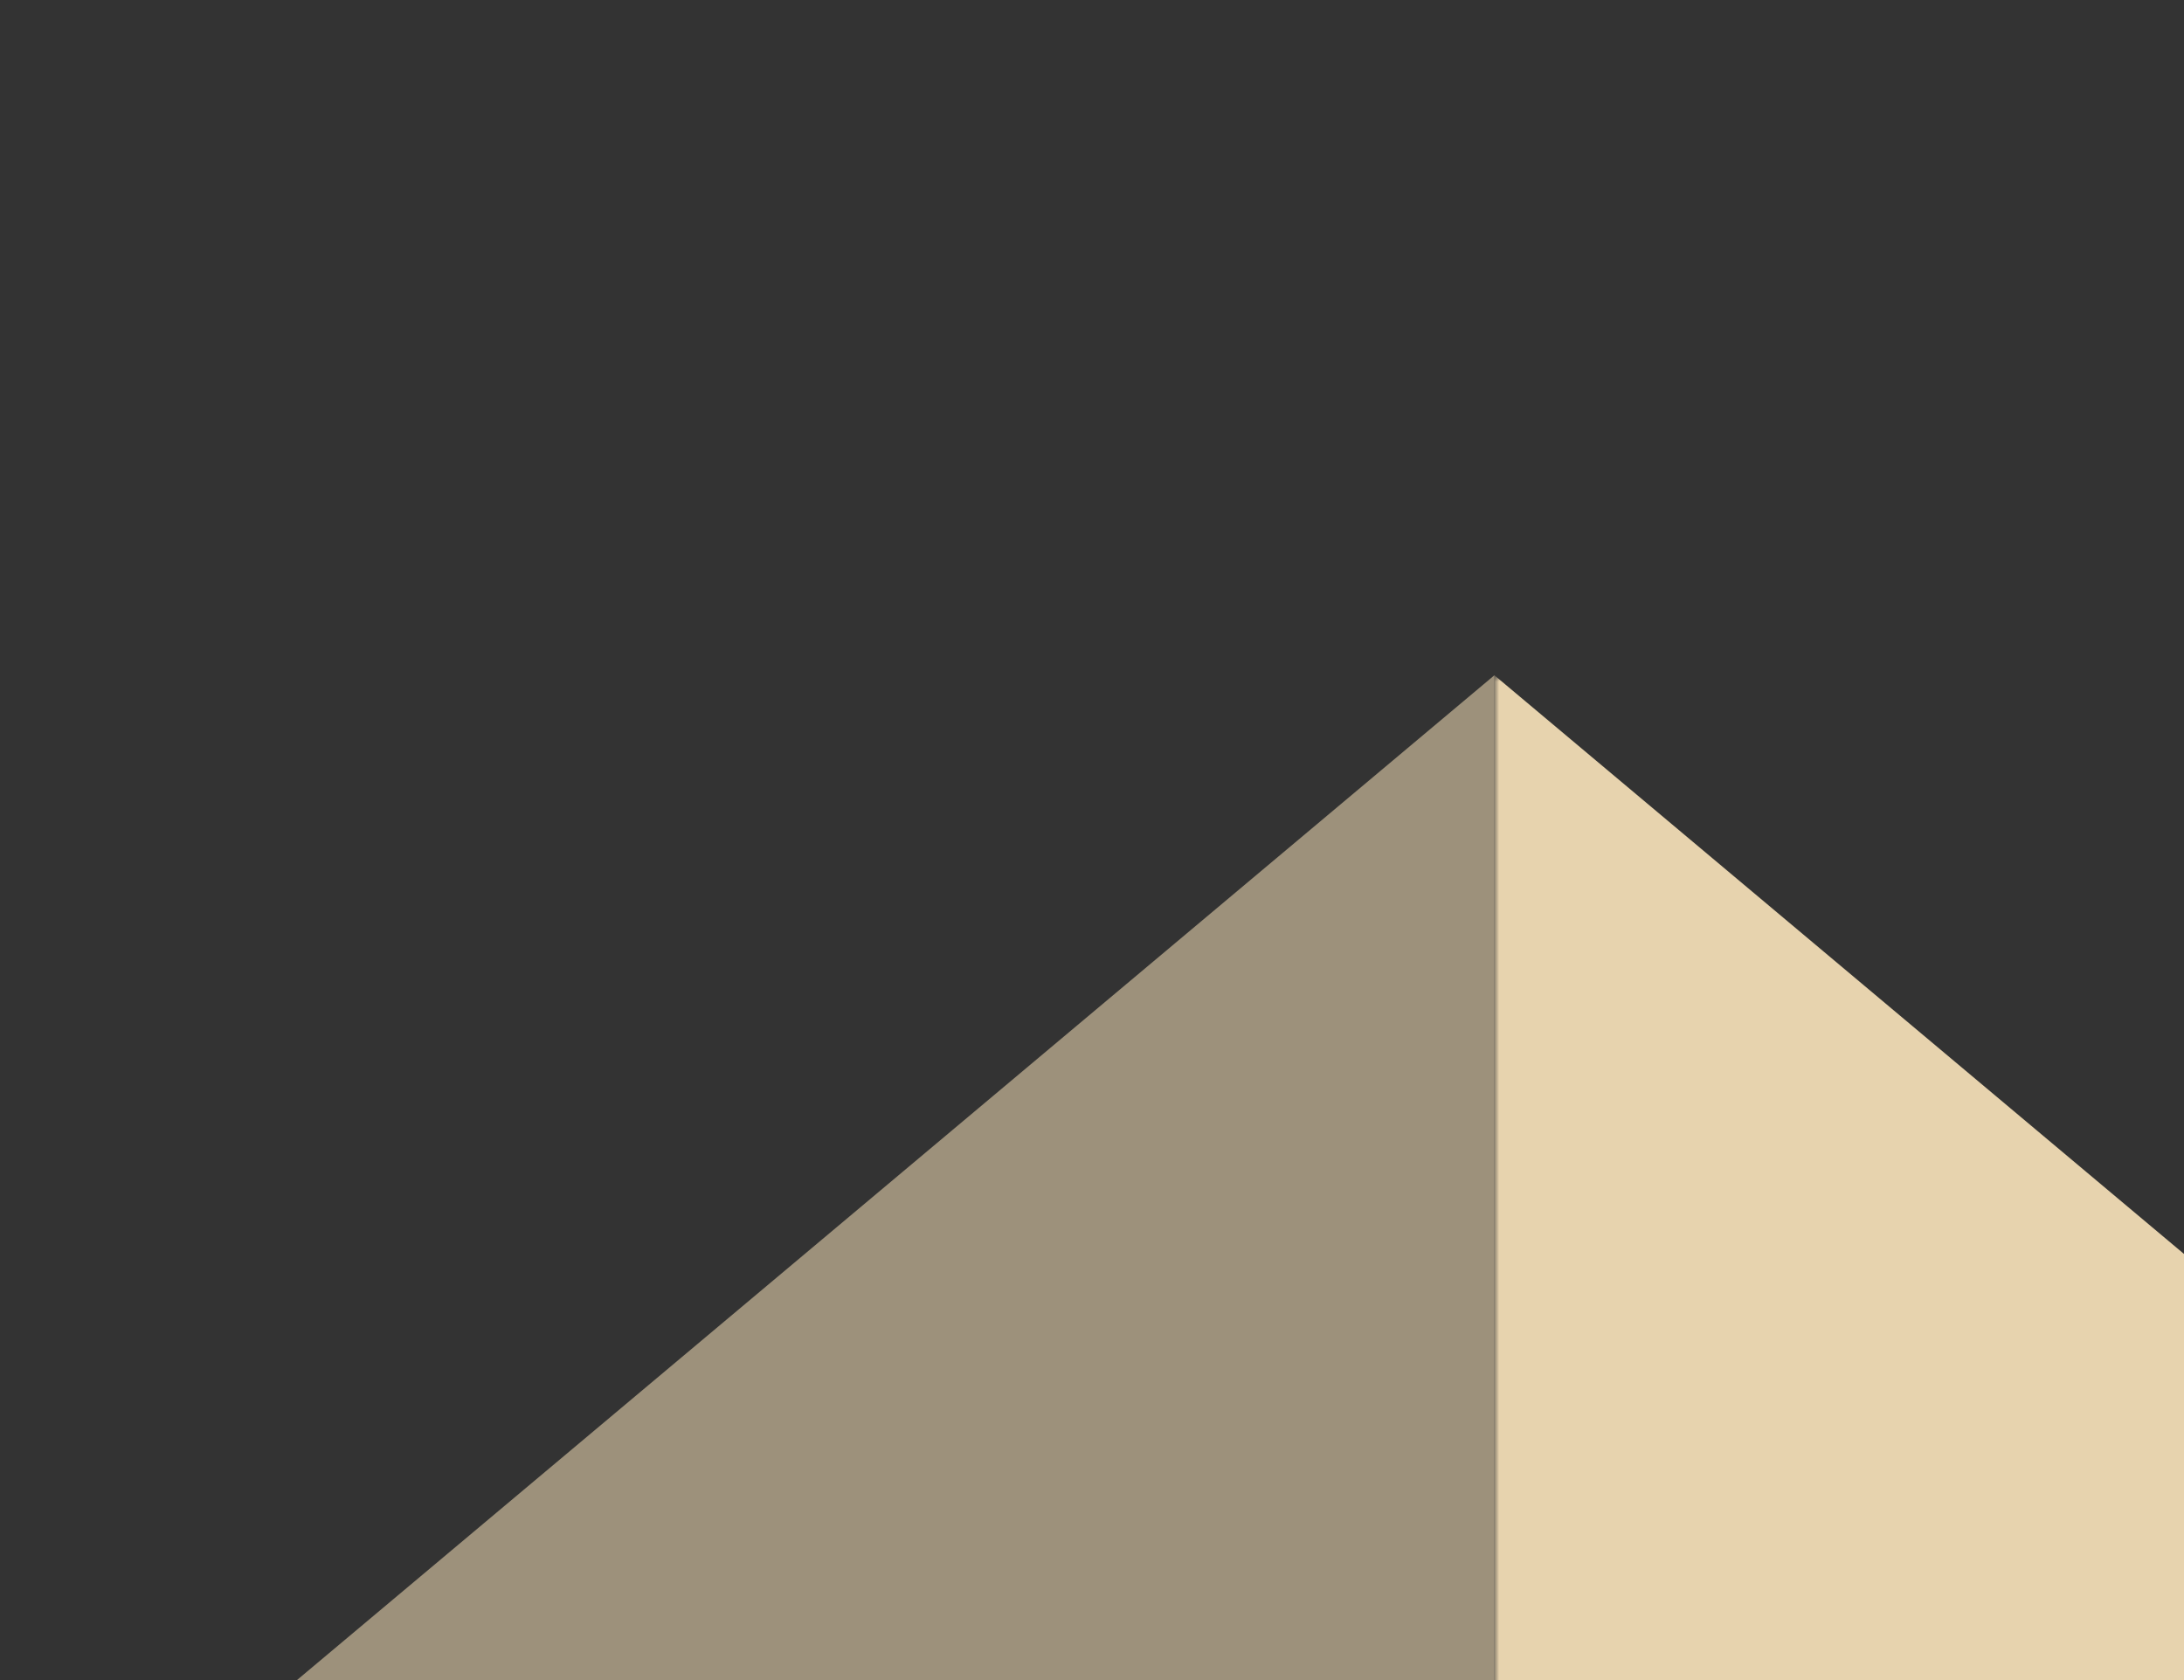
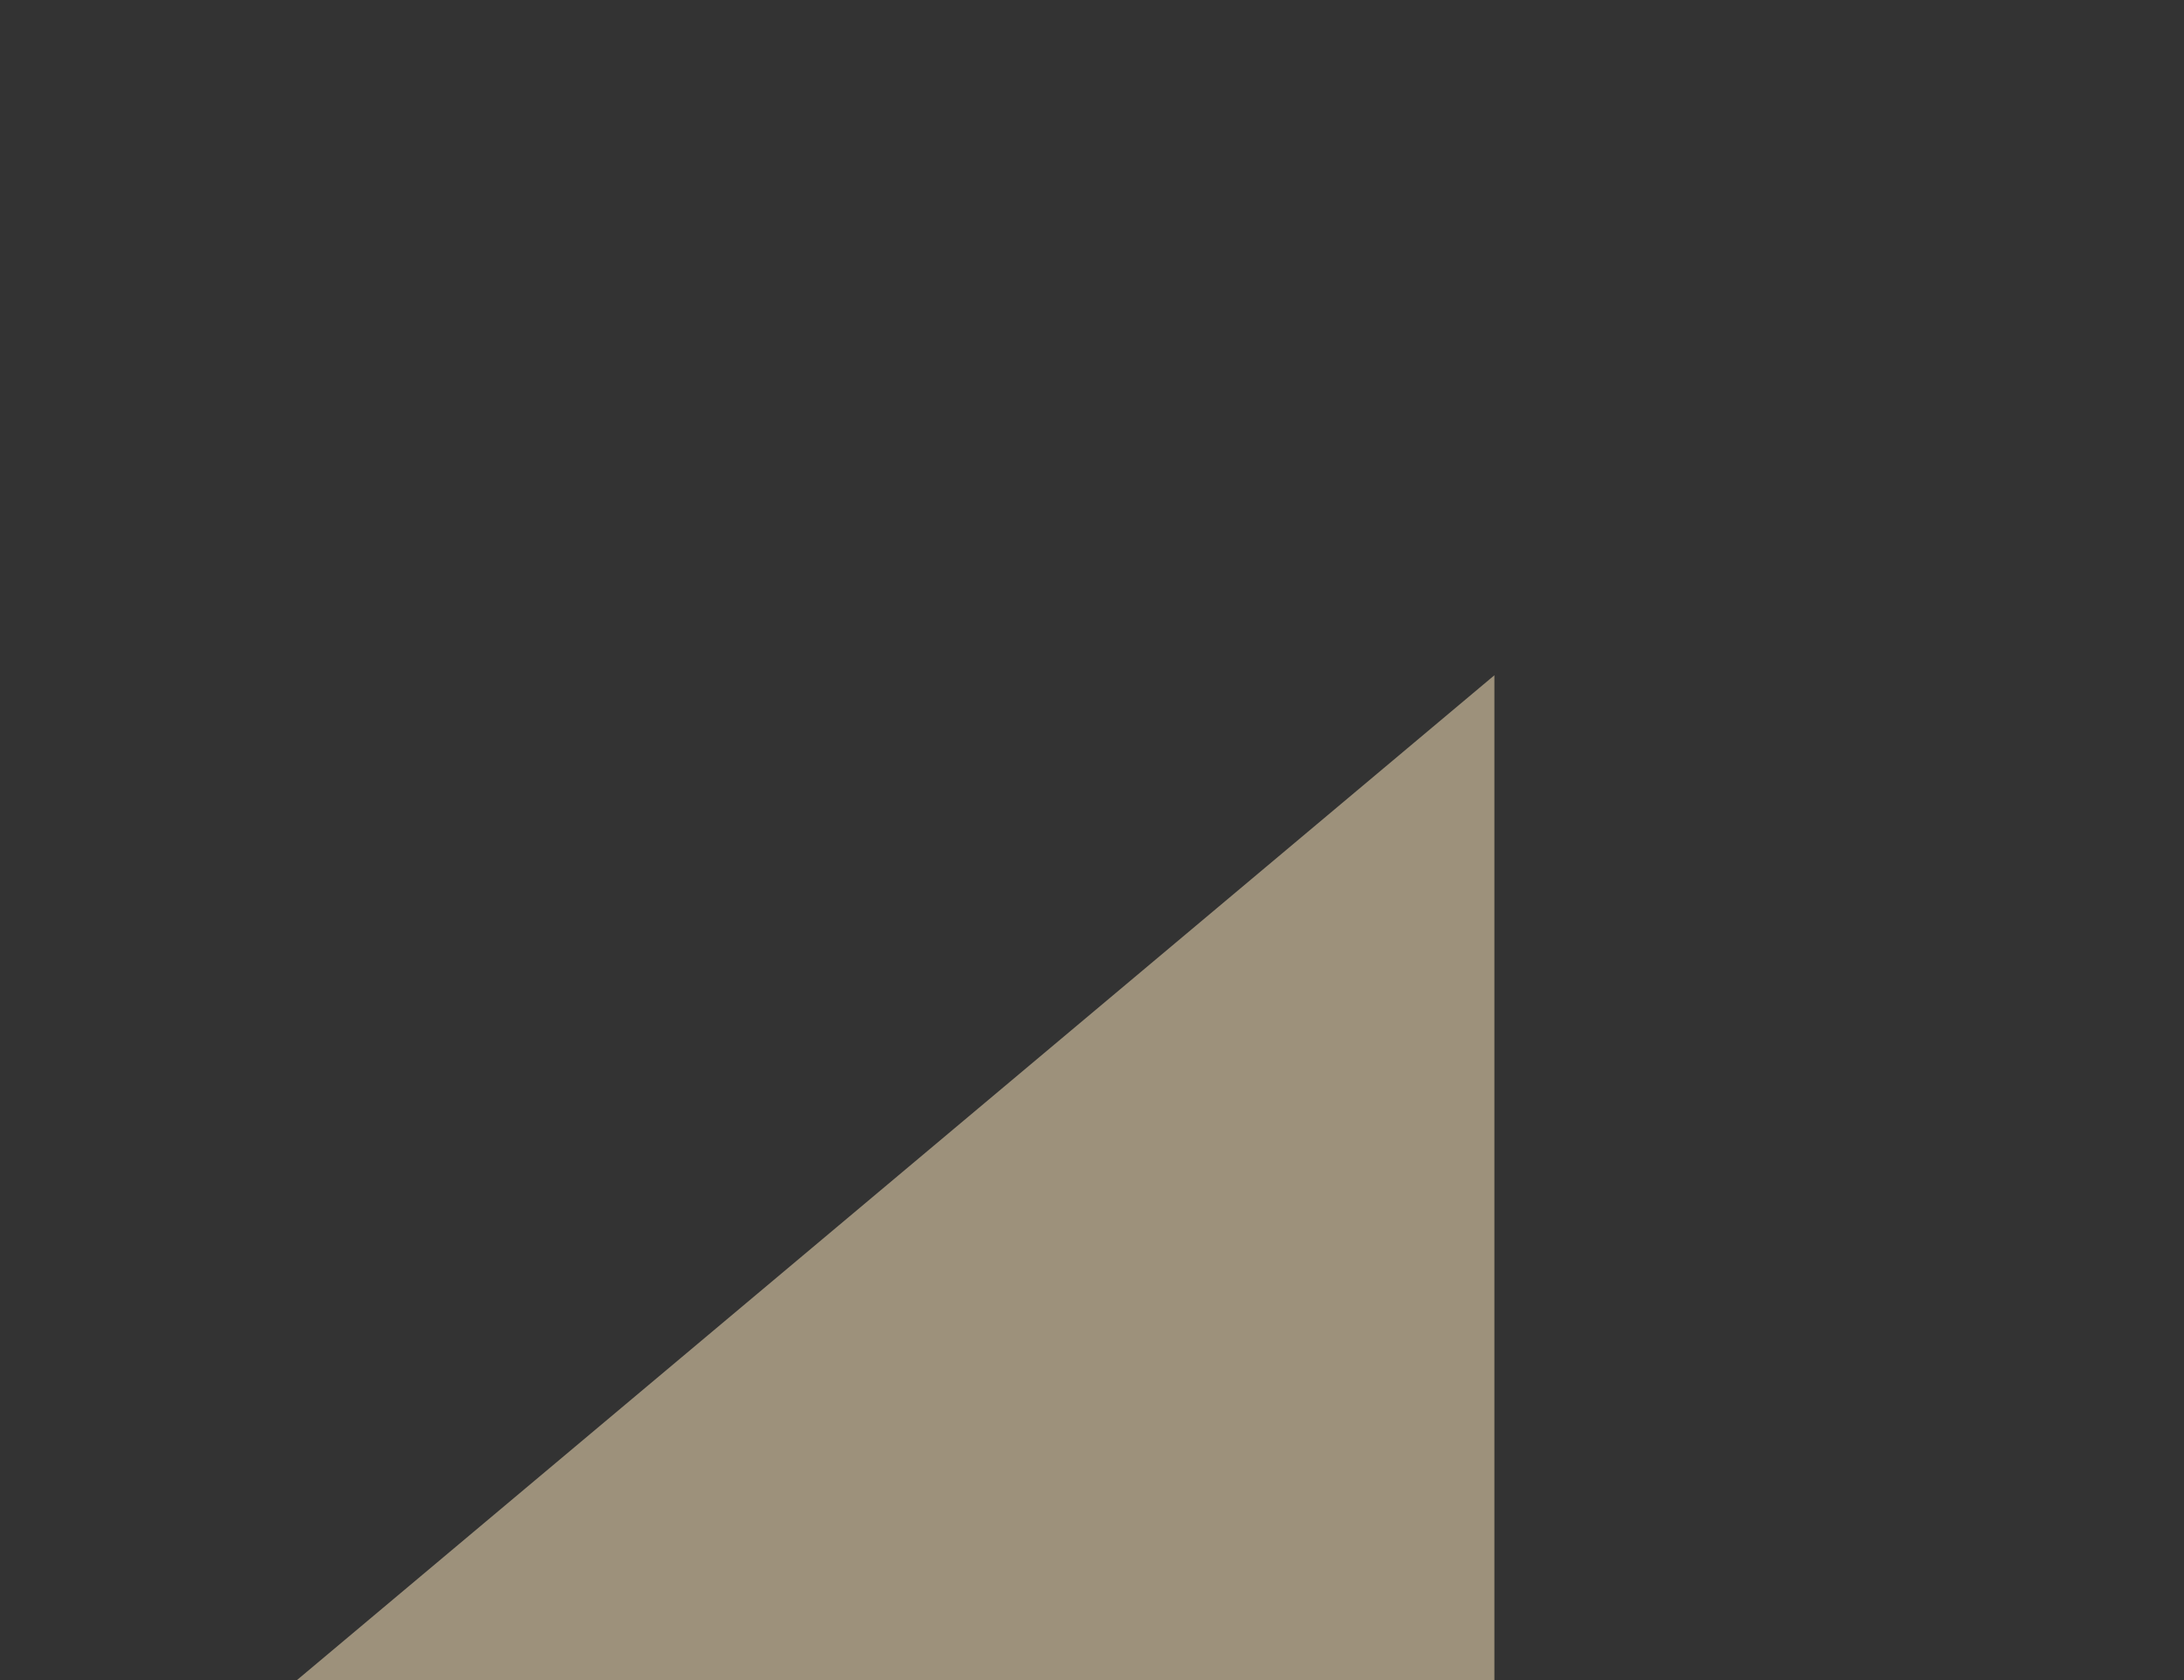
<svg xmlns="http://www.w3.org/2000/svg" xmlns:xlink="http://www.w3.org/1999/xlink" width="234px" height="180px" viewBox="0 0 234 180" version="1.1">
  <rect x="0" y="0" width="234" height="180" fill="#333333" stroke="none" />
  <title>bg-pattern-transparant-below</title>
  <defs>
    <polygon id="path-1" points="0 0 134.173 0 134.173 78.358 0 78.358" />
  </defs>
  <g id="bg-pattern-transparant-below" stroke="none" stroke-width="1" fill="none" fill-rule="evenodd">
    <g id="Group-3" opacity="0.522" transform="translate(-9.976, 373.293) rotate(-90) translate(9.976, -373.293)translate(-310.921, 203.204)" fill="#FFE8BE">
      <polygon id="Fill-1" points="0 0 285.443 340.178 601.89 340.178 316.446 0" />
    </g>
    <g id="Group-6" opacity="0.882" transform="translate(199.292, 139.434) rotate(-90) translate(-199.292, -139.434)translate(132.205, 100.256)">
      <mask id="mask-2" fill="white">
        <use xlink:href="#path-1" />
      </mask>
      <g id="Clip-5" />
-       <polygon id="Fill-4" fill="#FFE8BE" mask="url(#mask-2)" points="-467.716 340.179 -182.274 0 134.173 0 -151.27 340.179" />
    </g>
  </g>
</svg>